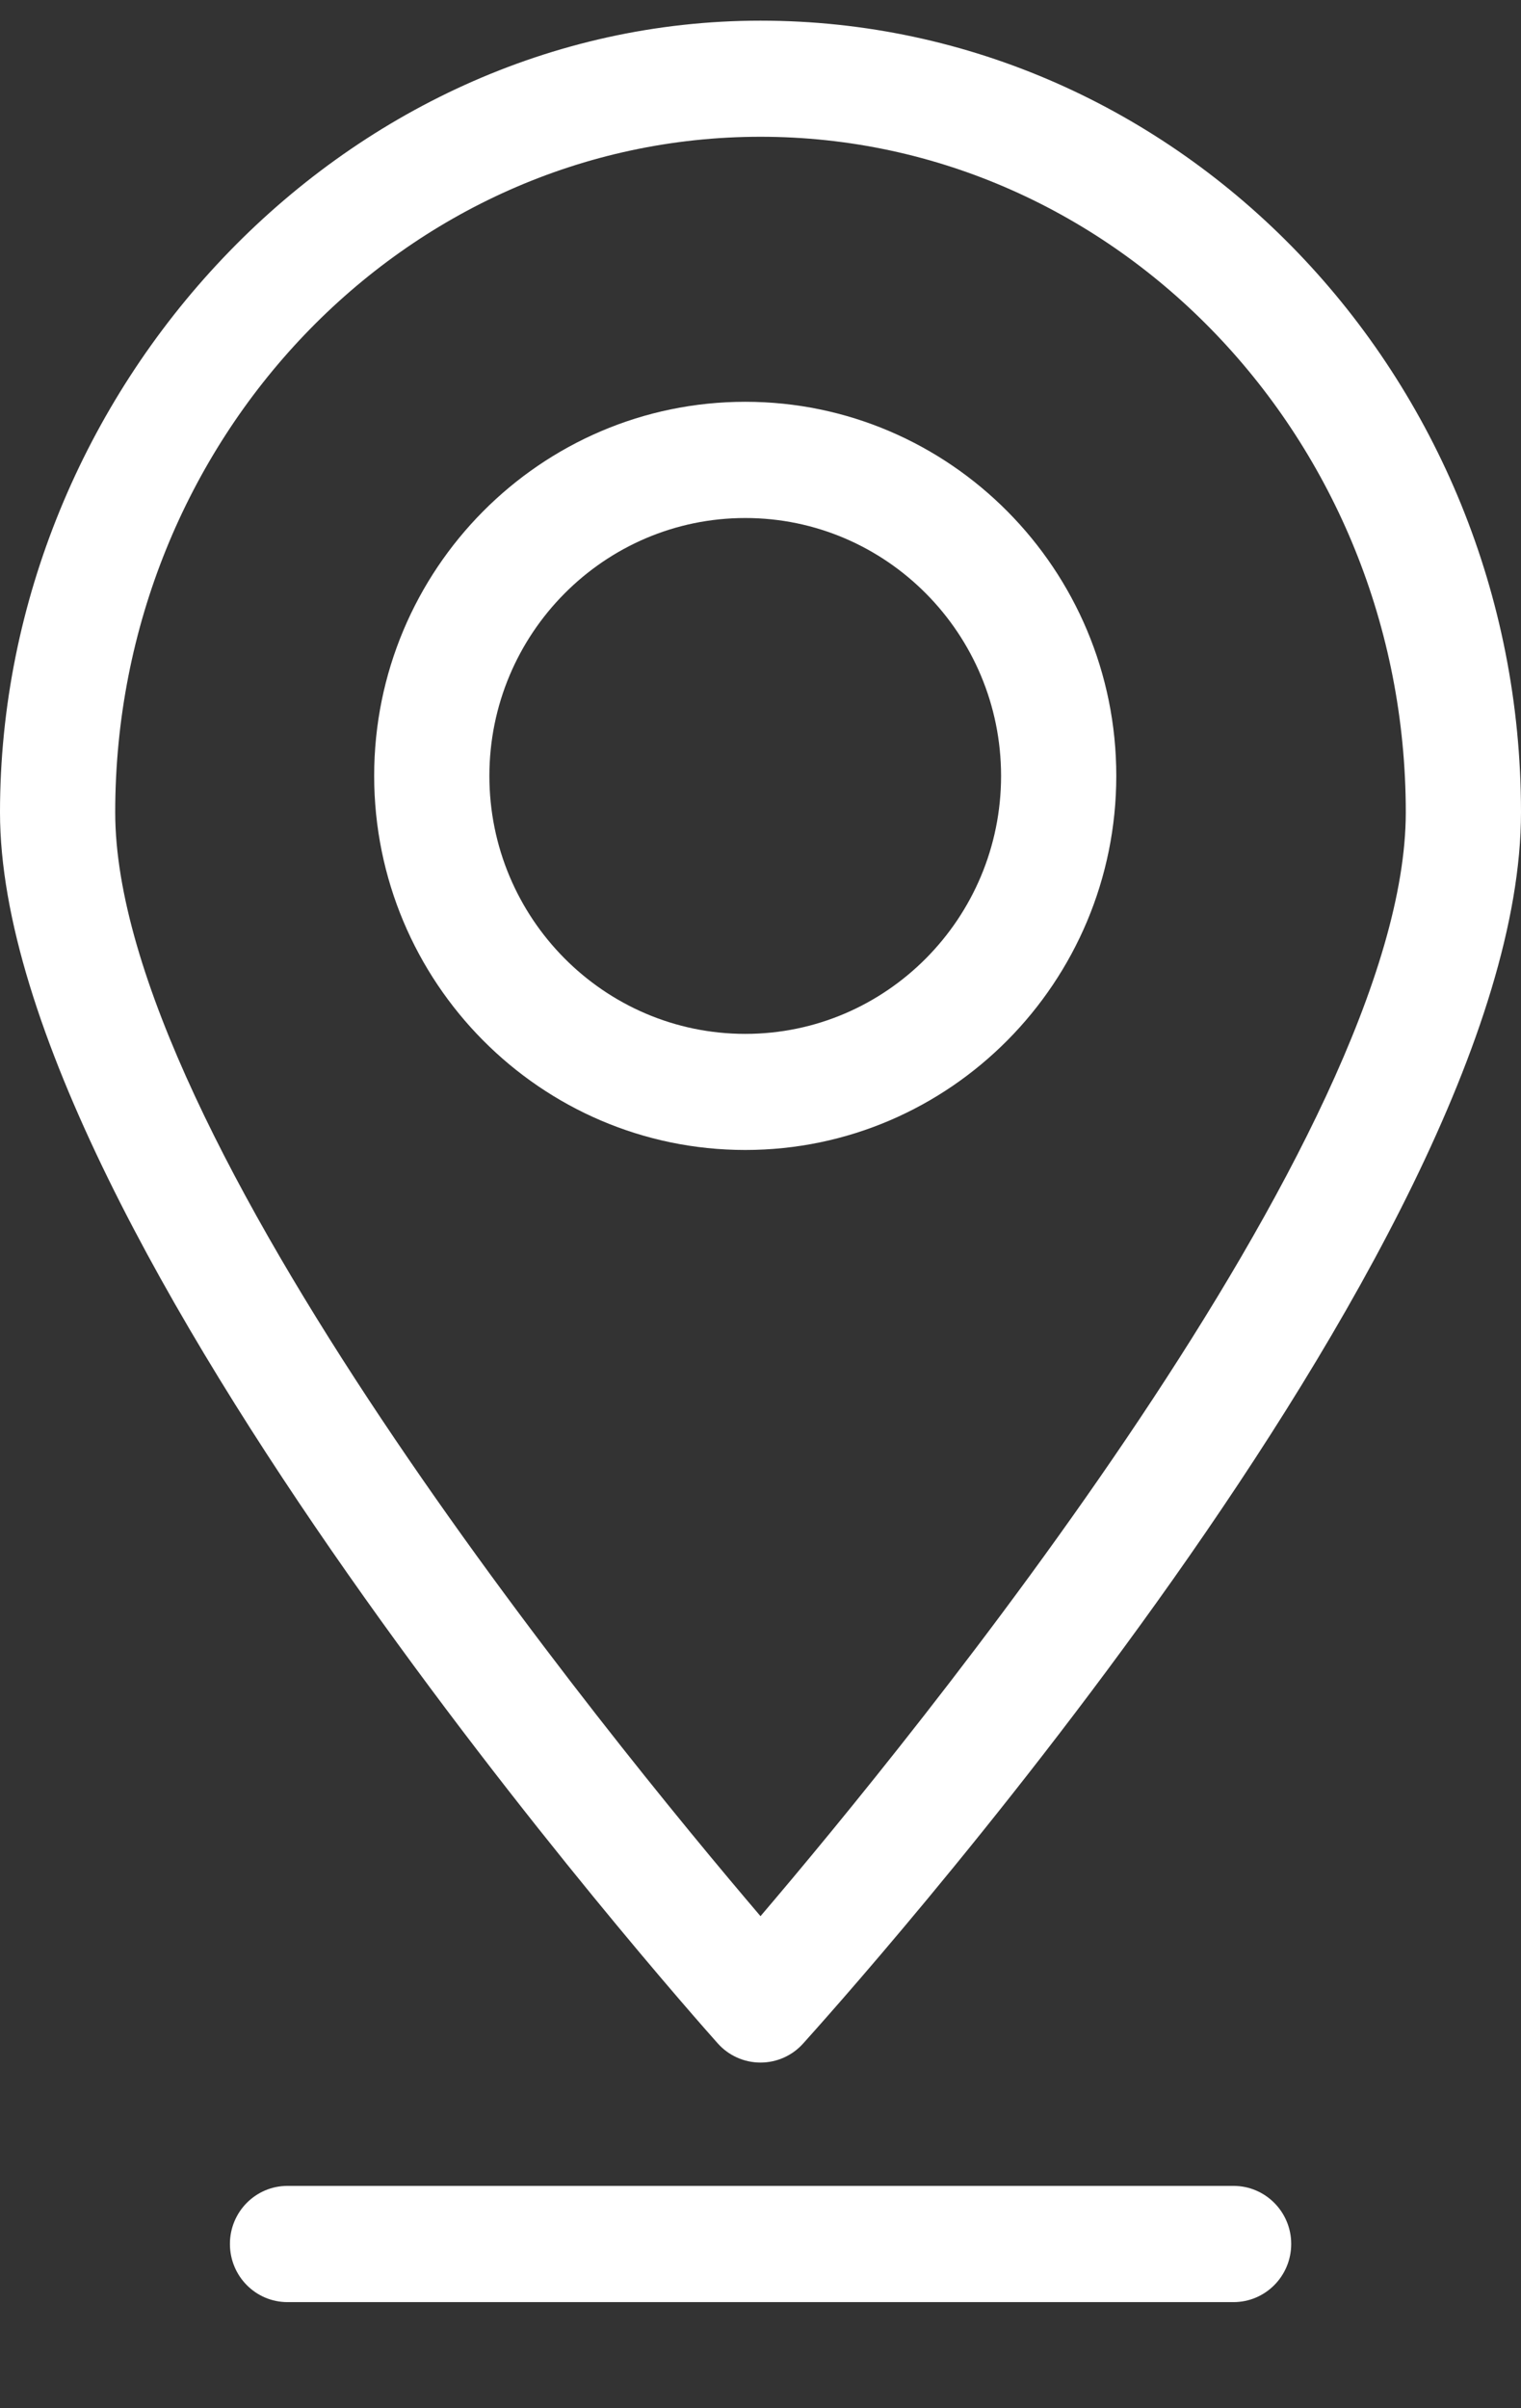
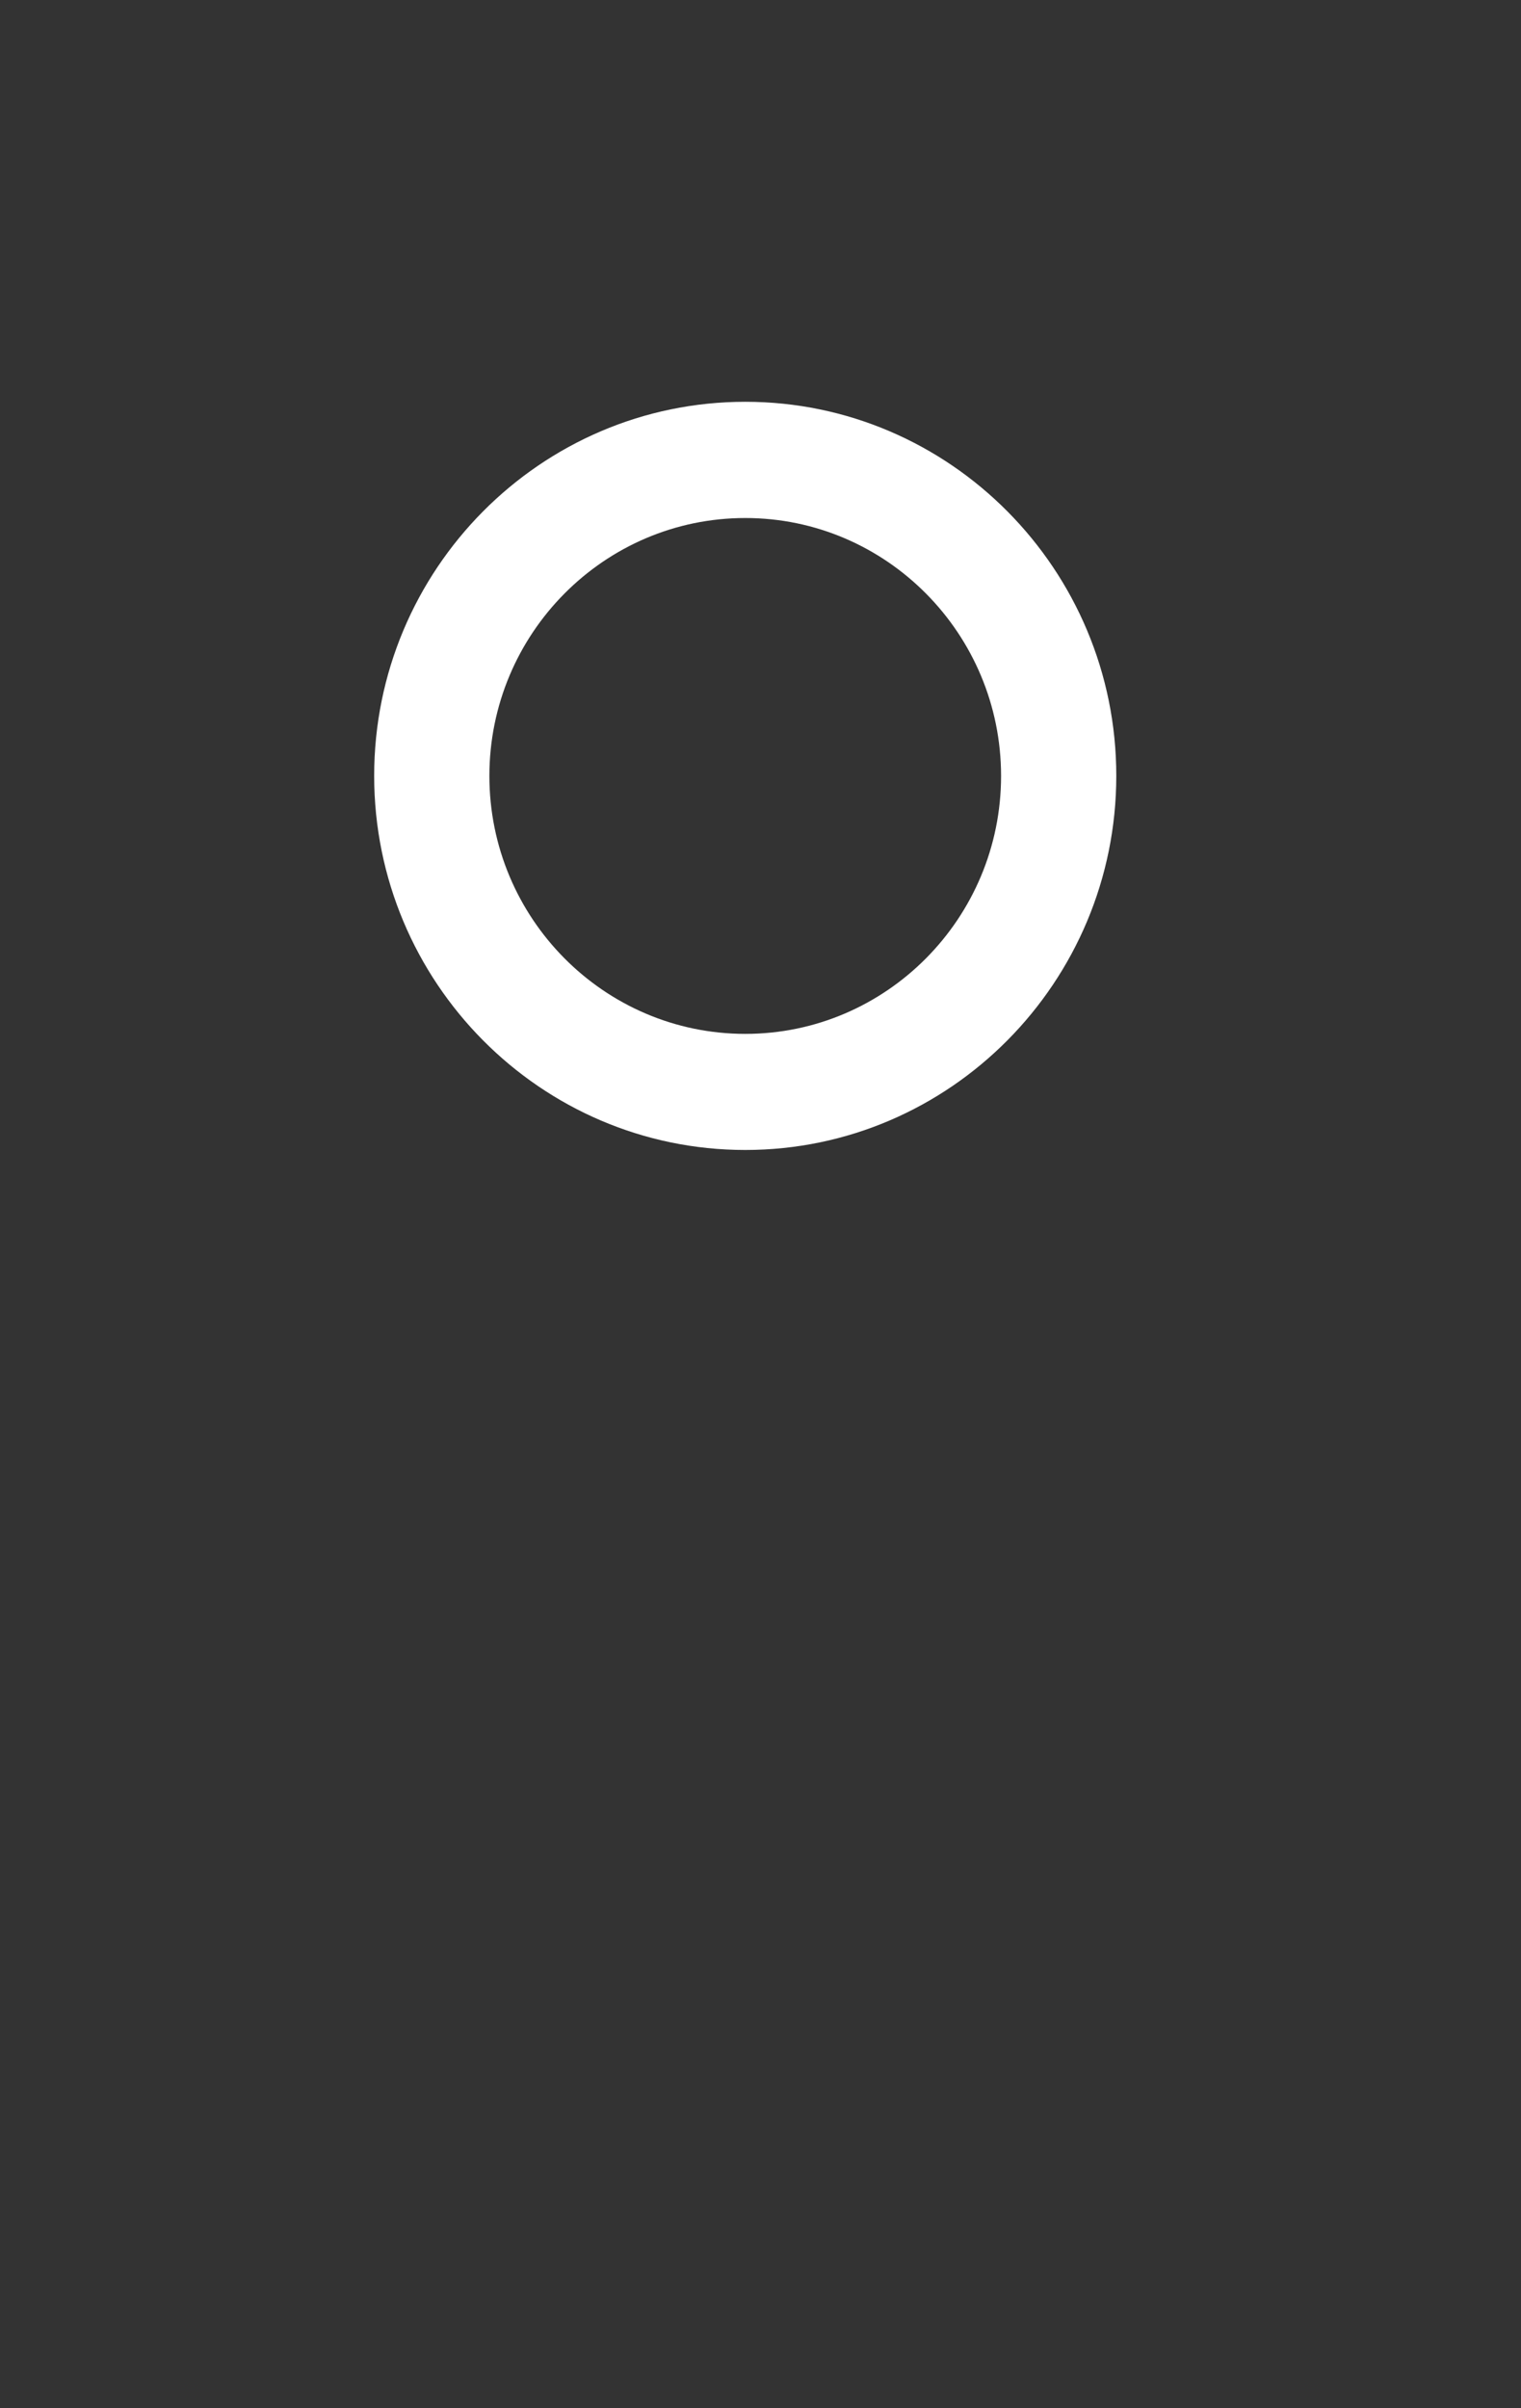
<svg xmlns="http://www.w3.org/2000/svg" width="12" height="19" viewBox="0 0 12 19" fill="none">
  <rect x="0" y="0" width="12" height="19" fill="#333333" stroke="none" />
-   <path d="M6 16.273C5.871 16.273 5.748 16.218 5.662 16.121C5.431 15.862 0 9.743 0 6.409C0 3.075 2.692 0.163 6 0.163C9.308 0.163 12 2.965 12 6.409C12 9.853 6.569 15.862 6.338 16.121C6.252 16.218 6.129 16.273 6 16.273ZM6 1.079C3.193 1.079 0.909 3.47 0.909 6.409C0.909 8.952 4.813 13.726 6 15.118C7.187 13.726 11.091 8.952 11.091 6.409C11.091 3.47 8.807 1.079 6 1.079Z" fill="white" />
  <path d="M5.88 9.073C4.265 9.073 2.952 7.749 2.952 6.121C2.952 4.494 4.265 3.17 5.88 3.17C7.494 3.17 8.807 4.494 8.807 6.121C8.807 7.748 7.494 9.073 5.88 9.073ZM5.88 4.087C4.766 4.087 3.861 5 3.861 6.122C3.861 7.244 4.766 8.157 5.88 8.157C6.993 8.157 7.898 7.244 7.898 6.122C7.898 5 6.993 4.087 5.88 4.087Z" fill="white" />
-   <path d="M9.732 18.163H2.268C2.017 18.163 1.814 17.958 1.814 17.704C1.814 17.451 2.017 17.246 2.268 17.246H9.732C9.983 17.246 10.187 17.451 10.187 17.704C10.187 17.958 9.983 18.163 9.732 18.163Z" fill="white" />
</svg>